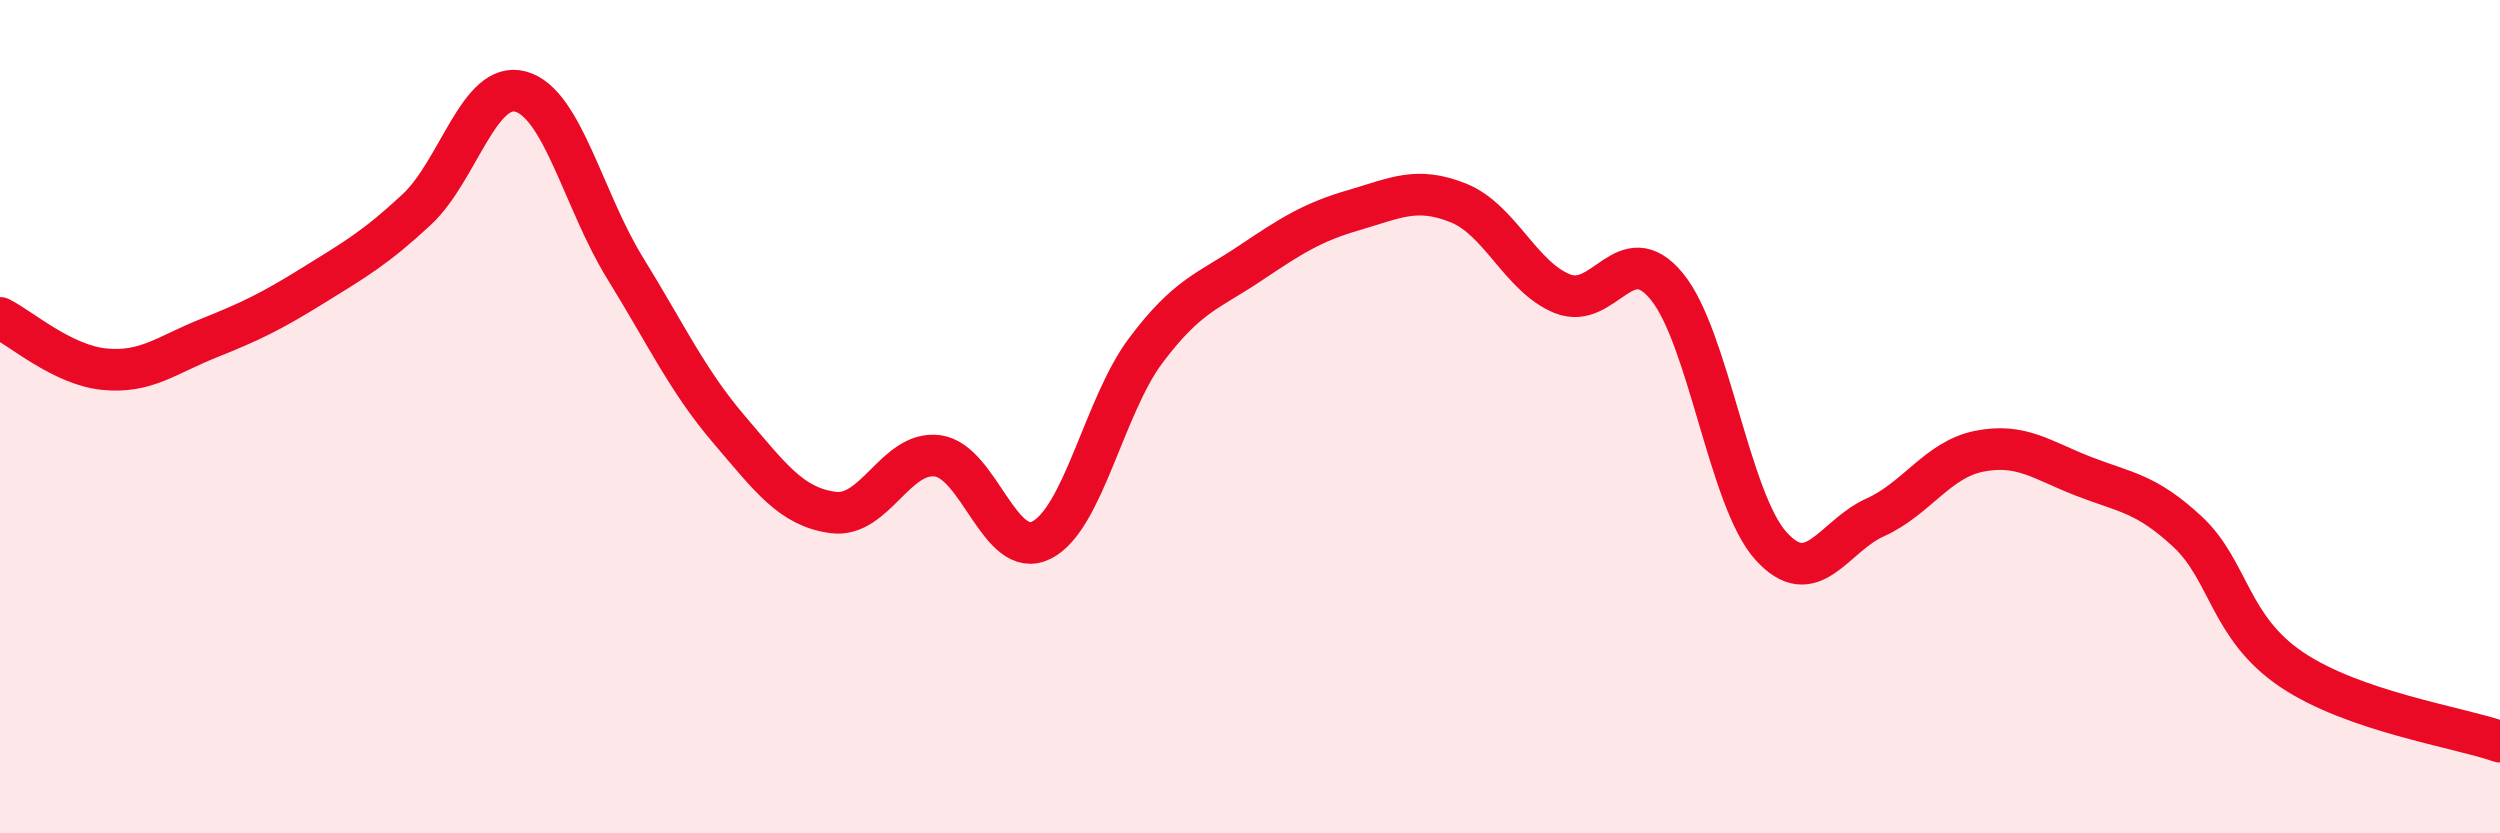
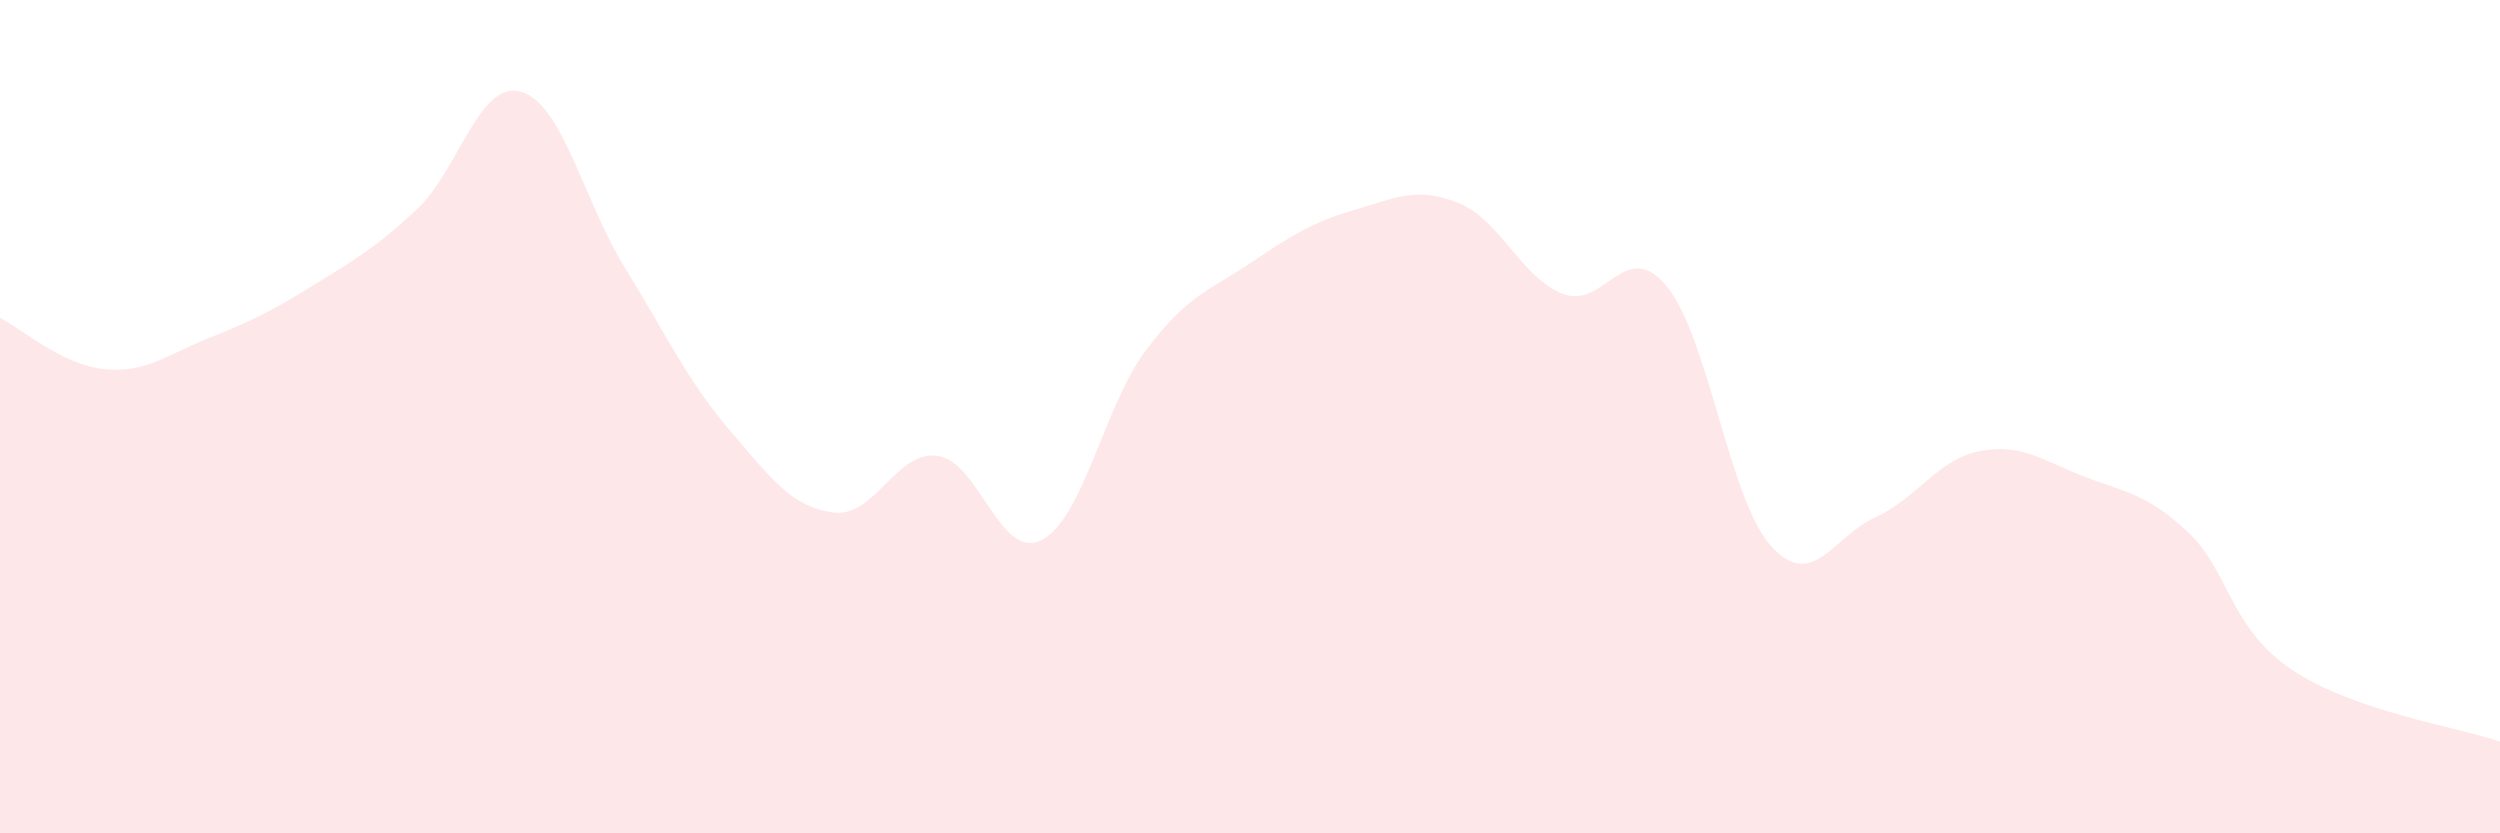
<svg xmlns="http://www.w3.org/2000/svg" width="60" height="20" viewBox="0 0 60 20">
  <path d="M 0,7.63 C 0.5,7.88 1.5,8.76 2.5,8.86 C 3.5,8.96 4,8.52 5,8.12 C 6,7.72 6.5,7.48 7.5,6.86 C 8.5,6.24 9,5.96 10,5.03 C 11,4.1 11.5,1.92 12.5,2.2 C 13.5,2.48 14,4.81 15,6.43 C 16,8.05 16.5,9.14 17.5,10.31 C 18.5,11.48 19,12.17 20,12.3 C 21,12.43 21.5,10.81 22.5,10.94 C 23.5,11.07 24,13.47 25,12.96 C 26,12.45 26.5,9.74 27.5,8.41 C 28.5,7.08 29,6.99 30,6.32 C 31,5.65 31.5,5.33 32.5,5.04 C 33.5,4.75 34,4.47 35,4.87 C 36,5.27 36.5,6.65 37.5,7.05 C 38.5,7.45 39,5.66 40,6.87 C 41,8.08 41.5,11.99 42.5,13.1 C 43.5,14.21 44,12.87 45,12.42 C 46,11.97 46.5,11.03 47.5,10.83 C 48.5,10.63 49,11.04 50,11.43 C 51,11.82 51.5,11.83 52.5,12.76 C 53.5,13.69 53.5,15.06 55,16.07 C 56.5,17.08 59,17.45 60,17.8L60 20L0 20Z" fill="#EB0A25" opacity="0.1" stroke-linecap="round" stroke-linejoin="round" />
-   <path d="M 0,7.63 C 0.5,7.88 1.5,8.76 2.5,8.86 C 3.5,8.96 4,8.52 5,8.12 C 6,7.72 6.5,7.48 7.5,6.86 C 8.5,6.24 9,5.96 10,5.03 C 11,4.1 11.5,1.92 12.5,2.2 C 13.5,2.48 14,4.81 15,6.43 C 16,8.05 16.5,9.14 17.5,10.31 C 18.5,11.48 19,12.17 20,12.3 C 21,12.43 21.5,10.81 22.5,10.94 C 23.5,11.07 24,13.47 25,12.96 C 26,12.45 26.5,9.74 27.5,8.41 C 28.5,7.08 29,6.99 30,6.32 C 31,5.65 31.5,5.33 32.5,5.04 C 33.5,4.75 34,4.47 35,4.87 C 36,5.27 36.5,6.65 37.5,7.05 C 38.5,7.45 39,5.66 40,6.87 C 41,8.08 41.5,11.99 42.5,13.1 C 43.5,14.21 44,12.87 45,12.42 C 46,11.97 46.5,11.03 47.5,10.83 C 48.5,10.63 49,11.04 50,11.43 C 51,11.82 51.5,11.83 52.5,12.76 C 53.5,13.69 53.5,15.06 55,16.07 C 56.5,17.08 59,17.45 60,17.8" stroke="#EB0A25" stroke-width="1" fill="none" stroke-linecap="round" stroke-linejoin="round" />
</svg>